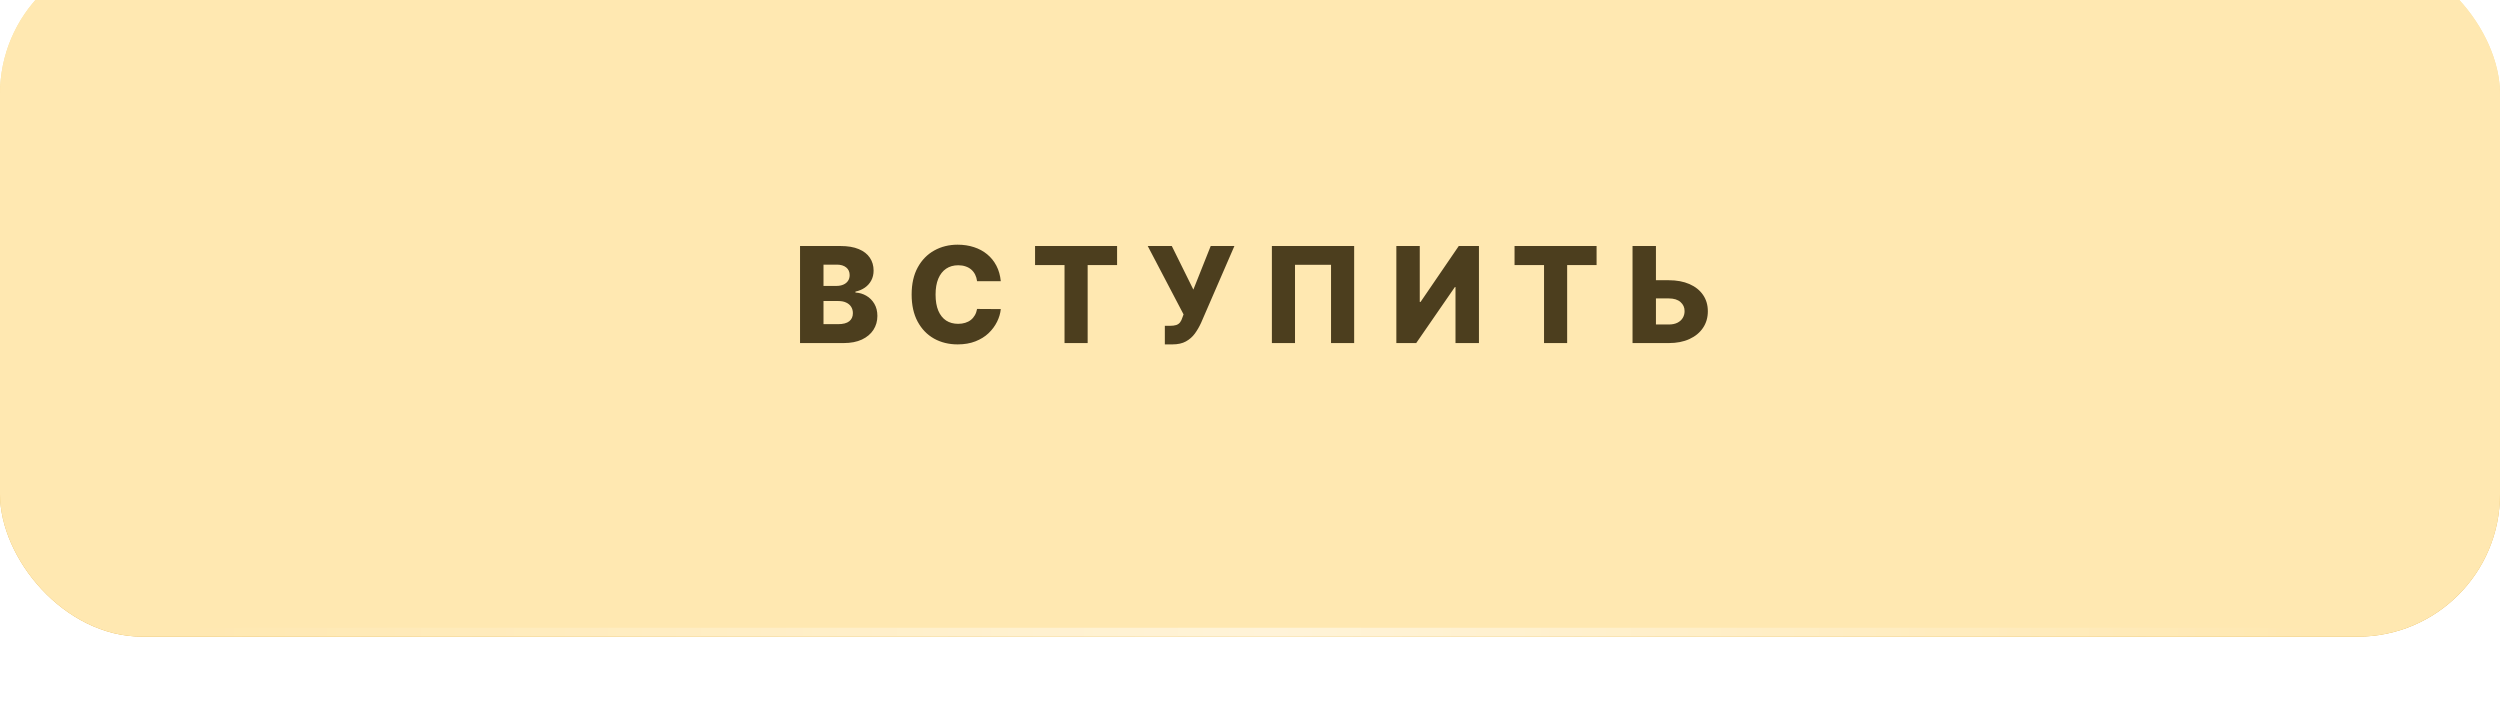
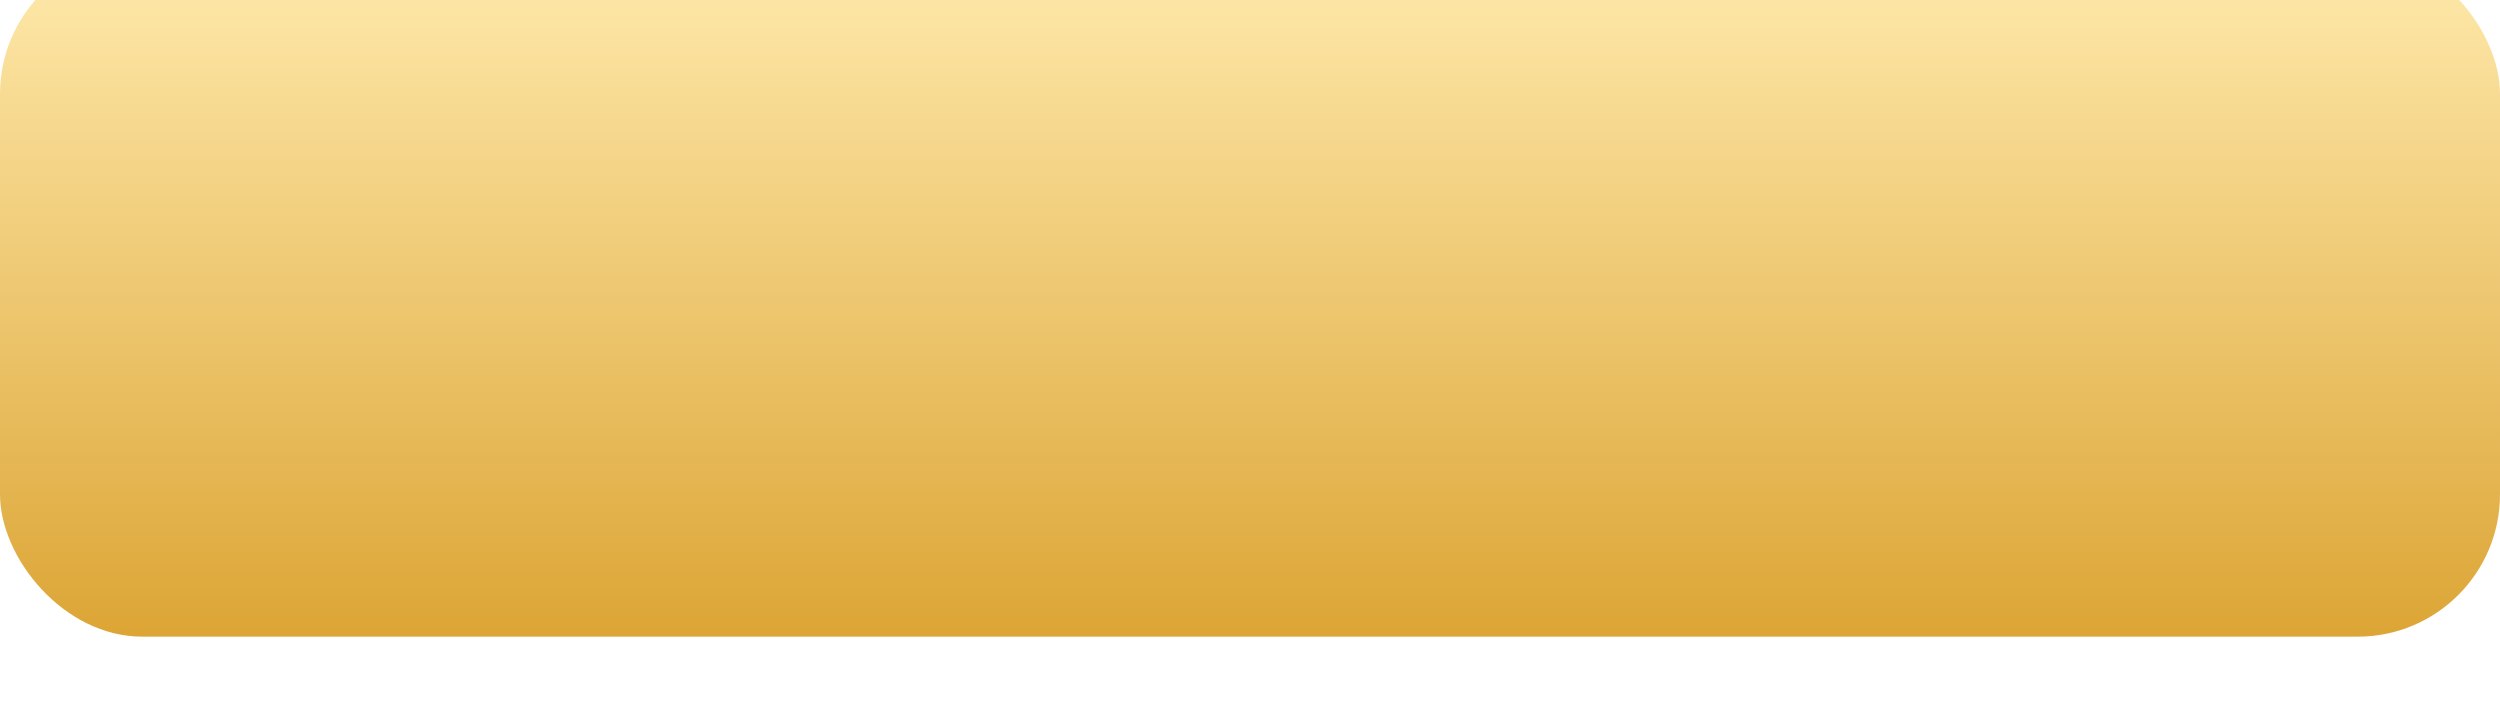
<svg xmlns="http://www.w3.org/2000/svg" width="281" height="79" viewBox="0 0 281 79" fill="none">
  <g filter="url(#filter0_dii_30_56712)">
    <rect width="281" height="77" rx="16" fill="url(#paint0_linear_30_56712)" />
-     <rect width="281" height="77" rx="16" fill="#FFE8B1" />
-     <path d="M89.924 44V33.091H94.474C95.29 33.091 95.974 33.206 96.524 33.437C97.078 33.668 97.494 33.991 97.771 34.407C98.051 34.822 98.192 35.303 98.192 35.85C98.192 36.266 98.105 36.637 97.93 36.963C97.757 37.287 97.517 37.555 97.211 37.768C96.906 37.981 96.553 38.13 96.151 38.215V38.322C96.592 38.343 96.998 38.462 97.371 38.679C97.748 38.895 98.049 39.197 98.277 39.584C98.504 39.968 98.618 40.422 98.618 40.948C98.618 41.534 98.469 42.057 98.17 42.519C97.872 42.977 97.44 43.34 96.876 43.606C96.311 43.869 95.626 44 94.82 44H89.924ZM92.561 41.875H94.191C94.763 41.875 95.184 41.766 95.454 41.55C95.727 41.333 95.864 41.031 95.864 40.644C95.864 40.364 95.798 40.122 95.667 39.92C95.535 39.714 95.349 39.556 95.107 39.446C94.866 39.332 94.576 39.275 94.239 39.275H92.561V41.875ZM92.561 37.576H94.021C94.308 37.576 94.564 37.528 94.788 37.432C95.011 37.336 95.186 37.198 95.31 37.017C95.438 36.836 95.501 36.617 95.501 36.361C95.501 35.996 95.372 35.708 95.113 35.499C94.853 35.289 94.504 35.184 94.063 35.184H92.561V37.576ZM112.488 37.043H109.824C109.789 36.77 109.716 36.523 109.606 36.303C109.496 36.083 109.35 35.895 109.169 35.738C108.988 35.582 108.773 35.463 108.525 35.381C108.28 35.296 108.008 35.254 107.71 35.254C107.181 35.254 106.724 35.383 106.341 35.642C105.961 35.902 105.668 36.276 105.462 36.766C105.259 37.256 105.158 37.849 105.158 38.545C105.158 39.27 105.261 39.877 105.467 40.367C105.677 40.854 105.97 41.221 106.346 41.47C106.726 41.715 107.175 41.837 107.694 41.837C107.985 41.837 108.249 41.8 108.487 41.725C108.729 41.651 108.94 41.543 109.121 41.401C109.306 41.255 109.457 41.079 109.574 40.873C109.695 40.664 109.778 40.428 109.824 40.165L112.488 40.181C112.442 40.664 112.301 41.14 112.067 41.608C111.836 42.077 111.518 42.505 111.113 42.892C110.709 43.276 110.215 43.581 109.633 43.808C109.054 44.035 108.39 44.149 107.64 44.149C106.653 44.149 105.769 43.932 104.988 43.499C104.21 43.062 103.596 42.427 103.145 41.592C102.694 40.758 102.468 39.742 102.468 38.545C102.468 37.345 102.697 36.328 103.155 35.493C103.613 34.659 104.233 34.025 105.014 33.592C105.796 33.158 106.671 32.942 107.64 32.942C108.301 32.942 108.912 33.034 109.473 33.219C110.034 33.4 110.528 33.666 110.954 34.018C111.38 34.366 111.726 34.794 111.992 35.301C112.259 35.809 112.424 36.39 112.488 37.043ZM116.34 35.232V33.091H125.56V35.232H122.252V44H119.653V35.232H116.34ZM130.928 44.149V42.061H131.487C131.789 42.061 132.03 42.031 132.211 41.971C132.396 41.907 132.54 41.805 132.643 41.667C132.749 41.528 132.838 41.344 132.909 41.113L133.032 40.777L129.005 33.091H131.711L134.134 37.992L136.084 33.091H138.747L134.997 41.736C134.802 42.162 134.571 42.56 134.305 42.929C134.038 43.295 133.703 43.59 133.298 43.814C132.897 44.037 132.391 44.149 131.78 44.149H130.928ZM152.207 33.091V44H149.608V35.2H145.559V44H142.96V33.091H152.207ZM156.95 33.091H159.581V39.376H159.672L163.965 33.091H166.234V44H163.598V37.704H163.528L159.182 44H156.95V33.091ZM170.235 35.232V33.091H179.456V35.232H176.148V44H173.549V35.232H170.235ZM185.143 36.937H187.572C188.463 36.937 189.237 37.081 189.894 37.368C190.551 37.656 191.059 38.061 191.418 38.583C191.78 39.105 191.961 39.719 191.961 40.426C191.961 41.133 191.78 41.754 191.418 42.29C191.059 42.826 190.551 43.245 189.894 43.547C189.237 43.849 188.463 44 187.572 44H183.497V33.091H186.128V41.912H187.572C187.955 41.912 188.278 41.846 188.541 41.715C188.808 41.58 189.008 41.399 189.143 41.172C189.282 40.941 189.349 40.685 189.346 40.404C189.349 40 189.198 39.662 188.893 39.392C188.587 39.119 188.147 38.982 187.572 38.982H185.143V36.937Z" fill="#4C3E1E" />
-     <rect opacity="0.5" x="21" y="76" width="239" height="1" fill="url(#paint1_linear_30_56712)" />
  </g>
  <defs>
    <filter id="filter0_dii_30_56712" x="0" y="-6.786" width="281" height="85.786" filterUnits="userSpaceOnUse" color-interpolation-filters="sRGB">
      <feFlood flood-opacity="0" result="BackgroundImageFix" />
      <feColorMatrix in="SourceAlpha" type="matrix" values="0 0 0 0 0 0 0 0 0 0 0 0 0 0 0 0 0 0 127 0" result="hardAlpha" />
      <feOffset dy="2" />
      <feComposite in2="hardAlpha" operator="out" />
      <feColorMatrix type="matrix" values="0 0 0 0 0.554 0 0 0 0 0.459 0 0 0 0 0.256 0 0 0 1 0" />
      <feBlend mode="normal" in2="BackgroundImageFix" result="effect1_dropShadow_30_56712" />
      <feBlend mode="normal" in="SourceGraphic" in2="effect1_dropShadow_30_56712" result="shape" />
      <feColorMatrix in="SourceAlpha" type="matrix" values="0 0 0 0 0 0 0 0 0 0 0 0 0 0 0 0 0 0 127 0" result="hardAlpha" />
      <feOffset dy="-6.786" />
      <feGaussianBlur stdDeviation="10.557" />
      <feComposite in2="hardAlpha" operator="arithmetic" k2="-1" k3="1" />
      <feColorMatrix type="matrix" values="0 0 0 0 1 0 0 0 0 1 0 0 0 0 1 0 0 0 0.32 0" />
      <feBlend mode="normal" in2="shape" result="effect2_innerShadow_30_56712" />
      <feColorMatrix in="SourceAlpha" type="matrix" values="0 0 0 0 0 0 0 0 0 0 0 0 0 0 0 0 0 0 127 0" result="hardAlpha" />
      <feOffset dy="-0.653" />
      <feGaussianBlur stdDeviation="1.305" />
      <feComposite in2="hardAlpha" operator="arithmetic" k2="-1" k3="1" />
      <feColorMatrix type="matrix" values="0 0 0 0 1 0 0 0 0 1 0 0 0 0 1 0 0 0 0.25 0" />
      <feBlend mode="normal" in2="effect2_innerShadow_30_56712" result="effect3_innerShadow_30_56712" />
    </filter>
    <linearGradient id="paint0_linear_30_56712" x1="140.5" y1="0" x2="140.5" y2="77" gradientUnits="userSpaceOnUse">
      <stop stop-color="#FFEAAD" />
      <stop offset="1" stop-color="#DCA535" />
    </linearGradient>
    <linearGradient id="paint1_linear_30_56712" x1="21" y1="76.5" x2="260" y2="76.5" gradientUnits="userSpaceOnUse">
      <stop stop-color="white" stop-opacity="0" />
      <stop offset="0.51" stop-color="white" />
      <stop offset="1" stop-color="white" stop-opacity="0" />
    </linearGradient>
  </defs>
</svg>